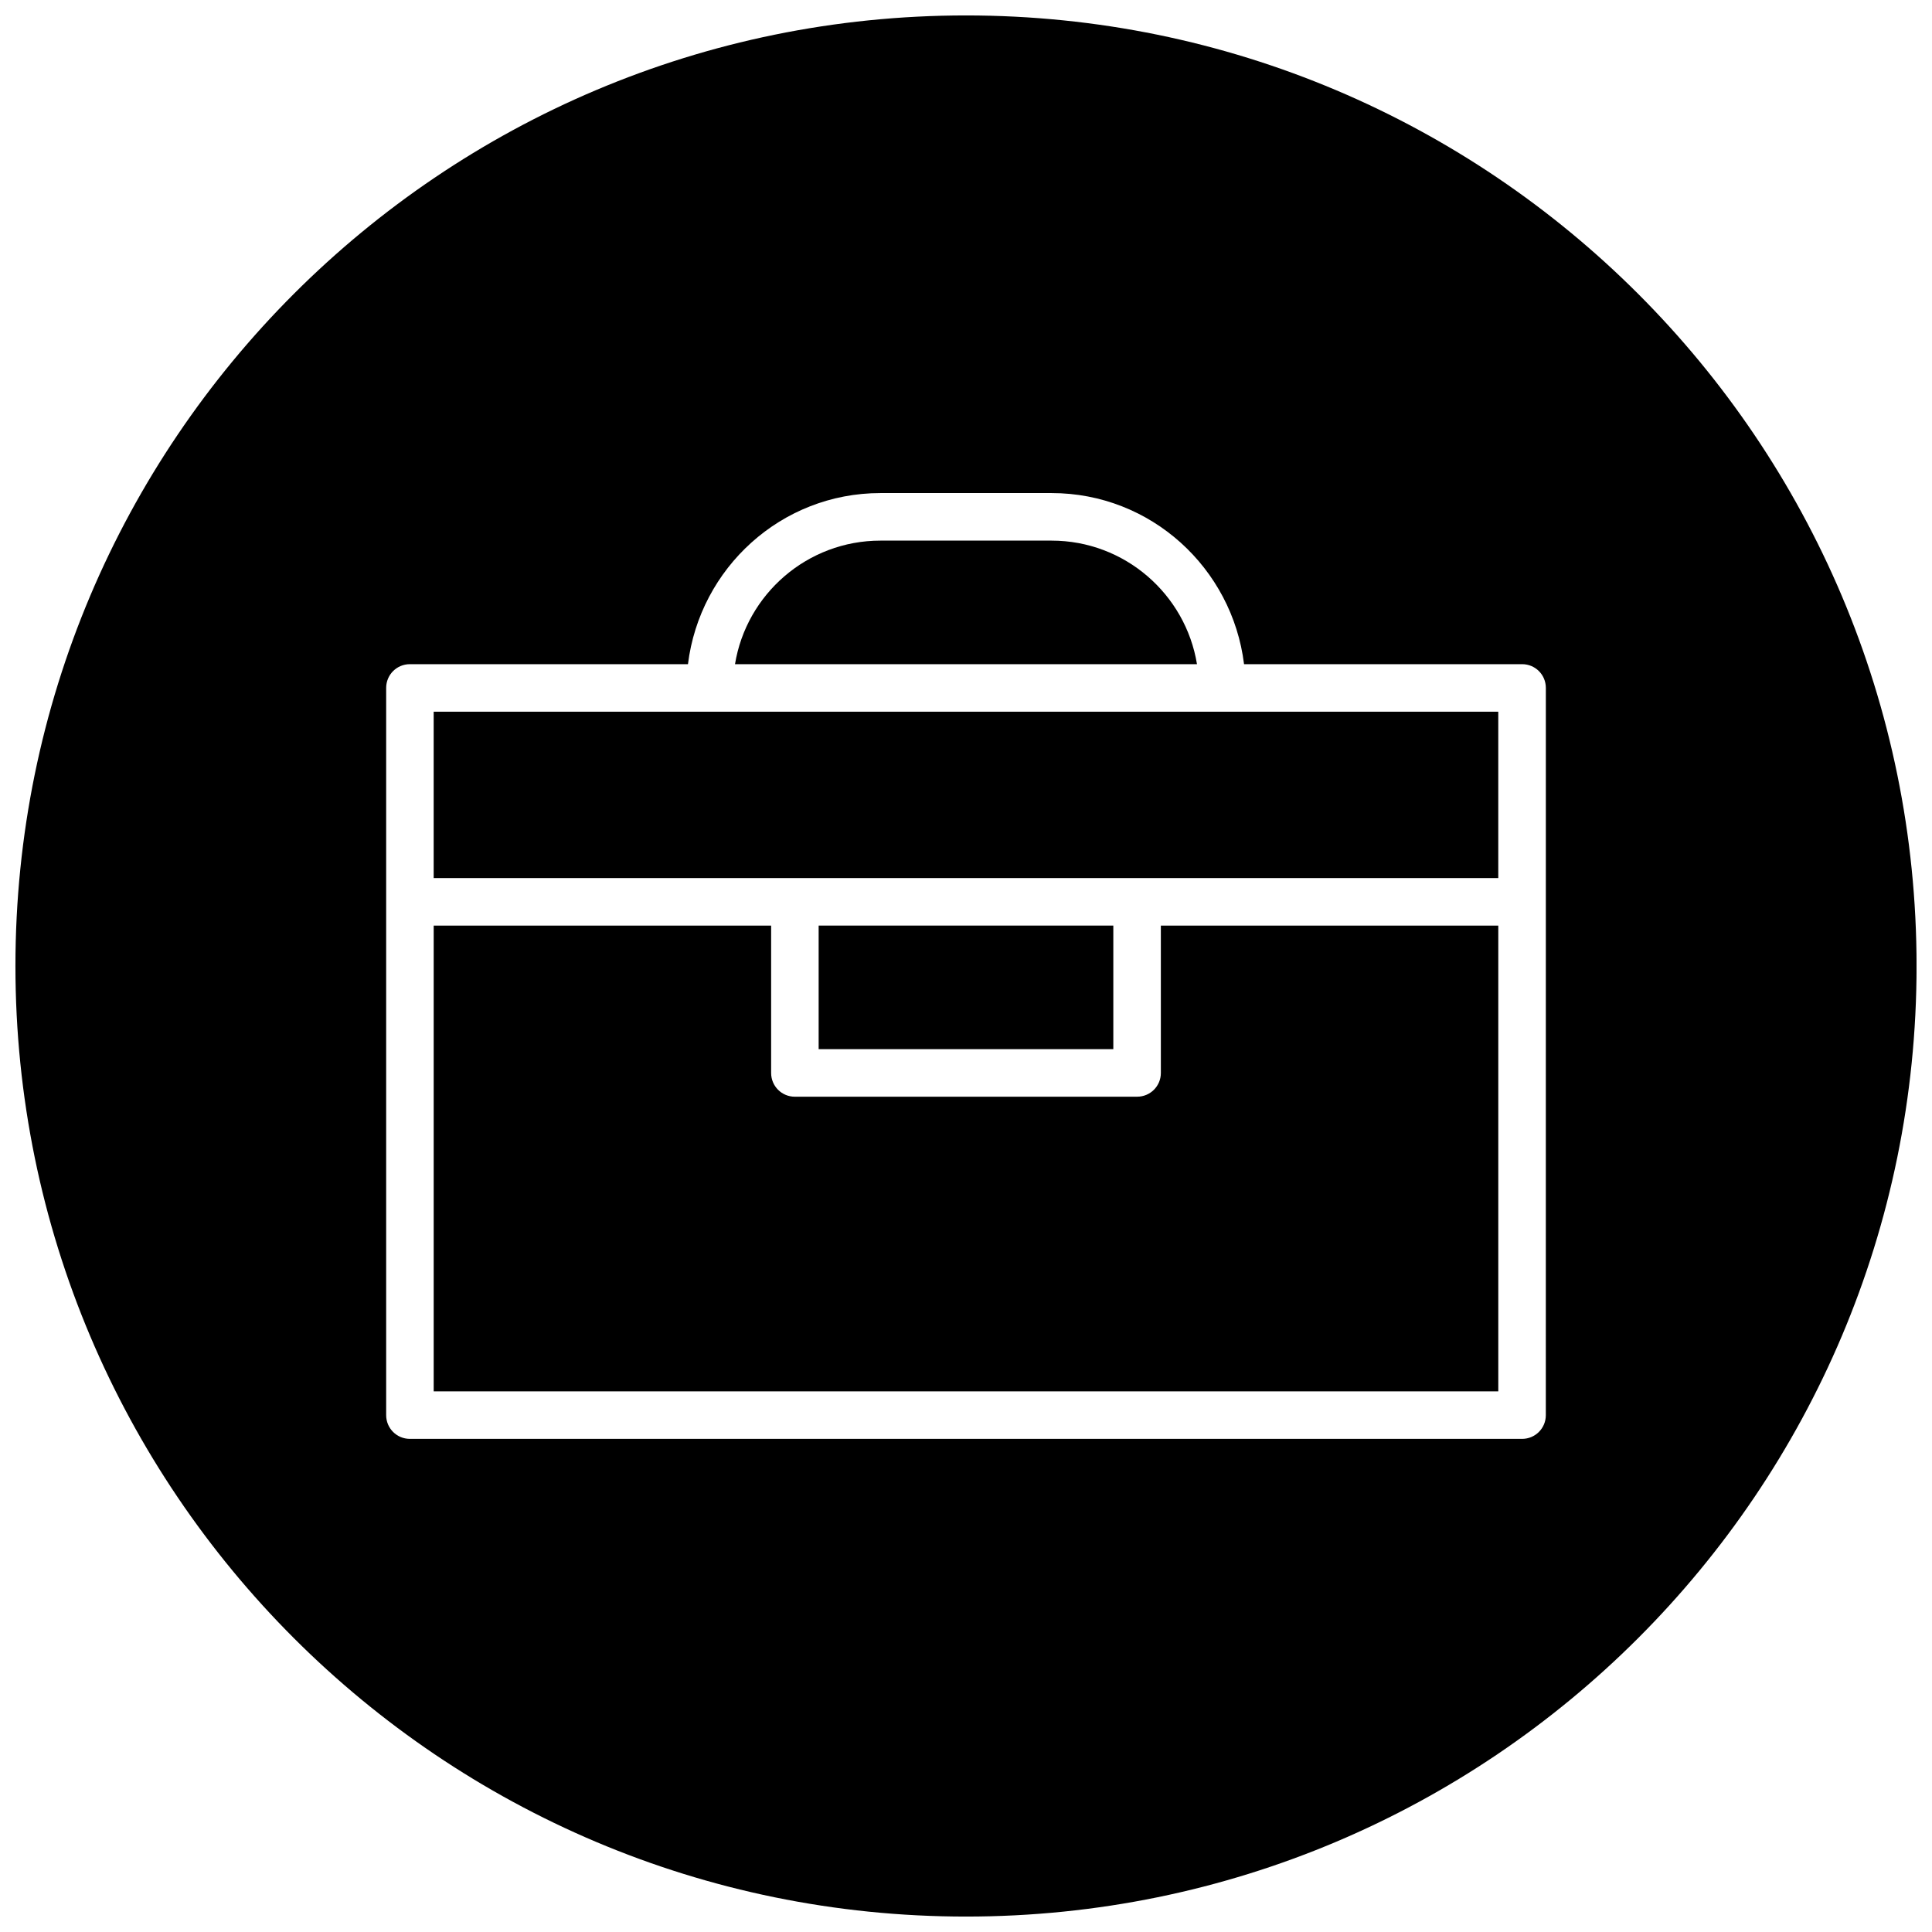
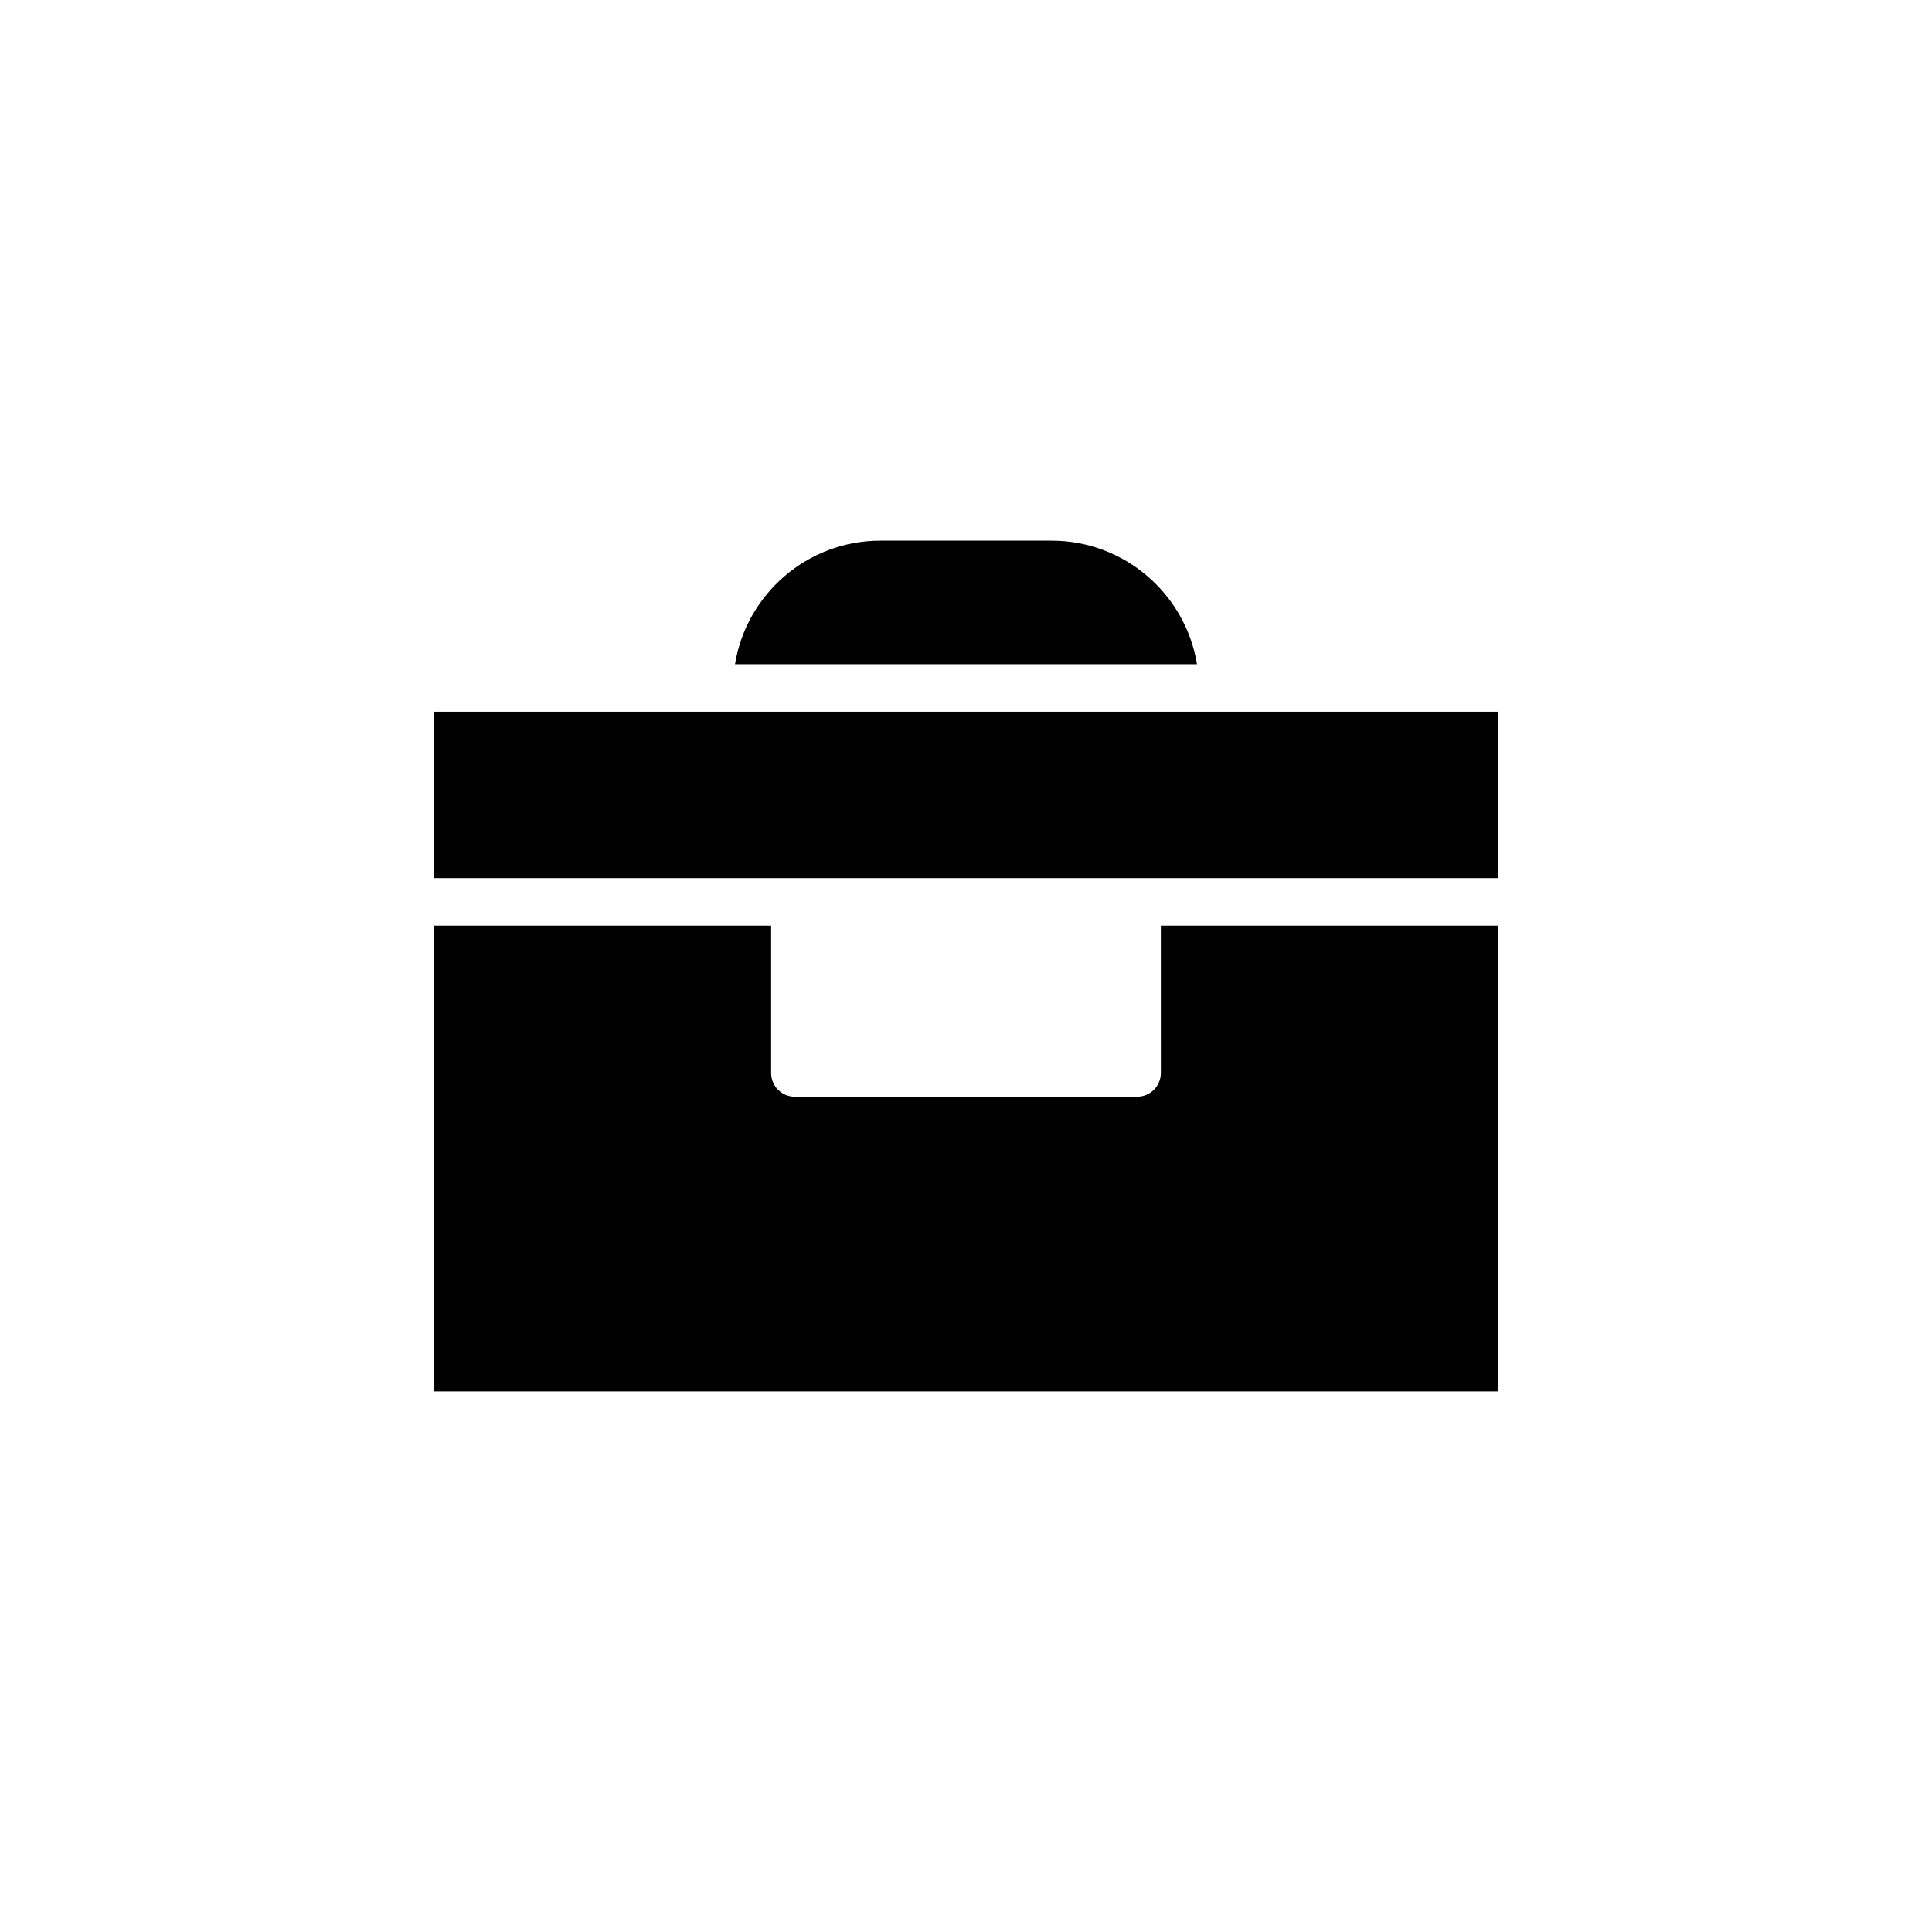
<svg xmlns="http://www.w3.org/2000/svg" width="800px" height="800px" version="1.1" viewBox="144 144 512 512">
  <defs>
    <clipPath id="a">
-       <path d="m148.09 148.09h503.81v503.81h-503.81z" />
-     </clipPath>
+       </clipPath>
  </defs>
  <g clip-path="url(#a)">
-     <path d="m400 148.09c-139.12 0-251.91 112.79-251.91 251.91 0 139.11 112.79 251.91 251.91 251.91 139.11 0 251.91-112.79 251.91-251.91-0.004-139.12-112.79-251.91-251.91-251.91zm153.66 370.93c0 3.496-2.801 6.297-6.297 6.297h-294.73c-3.496 0-6.297-2.801-6.297-6.297v-192.71c0-3.496 2.801-6.297 6.297-6.297h73.684c3.148-25.473 24.688-45.344 51.012-45.344h45.344c26.324 0 47.863 19.867 51.012 45.344h73.684c3.496 0 6.297 2.801 6.297 6.297z" />
-   </g>
-   <path d="m360.95 389.29h78.09v32.746h-78.09z" />
+     </g>
  <path d="m451.64 428.34c0 3.496-2.801 6.297-6.297 6.297l-90.688 0.004c-3.496 0-6.297-2.801-6.297-6.297v-39.047h-89.426v123.43h282.13v-123.43h-89.426z" />
  <path d="m331.98 332.61h-73.051v44.086h282.13v-44.086z" />
  <path d="m422.67 287.27h-45.344c-19.398 0-35.52 14.199-38.543 32.746h122.43c-3.023-18.543-19.145-32.746-38.539-32.746z" />
</svg>